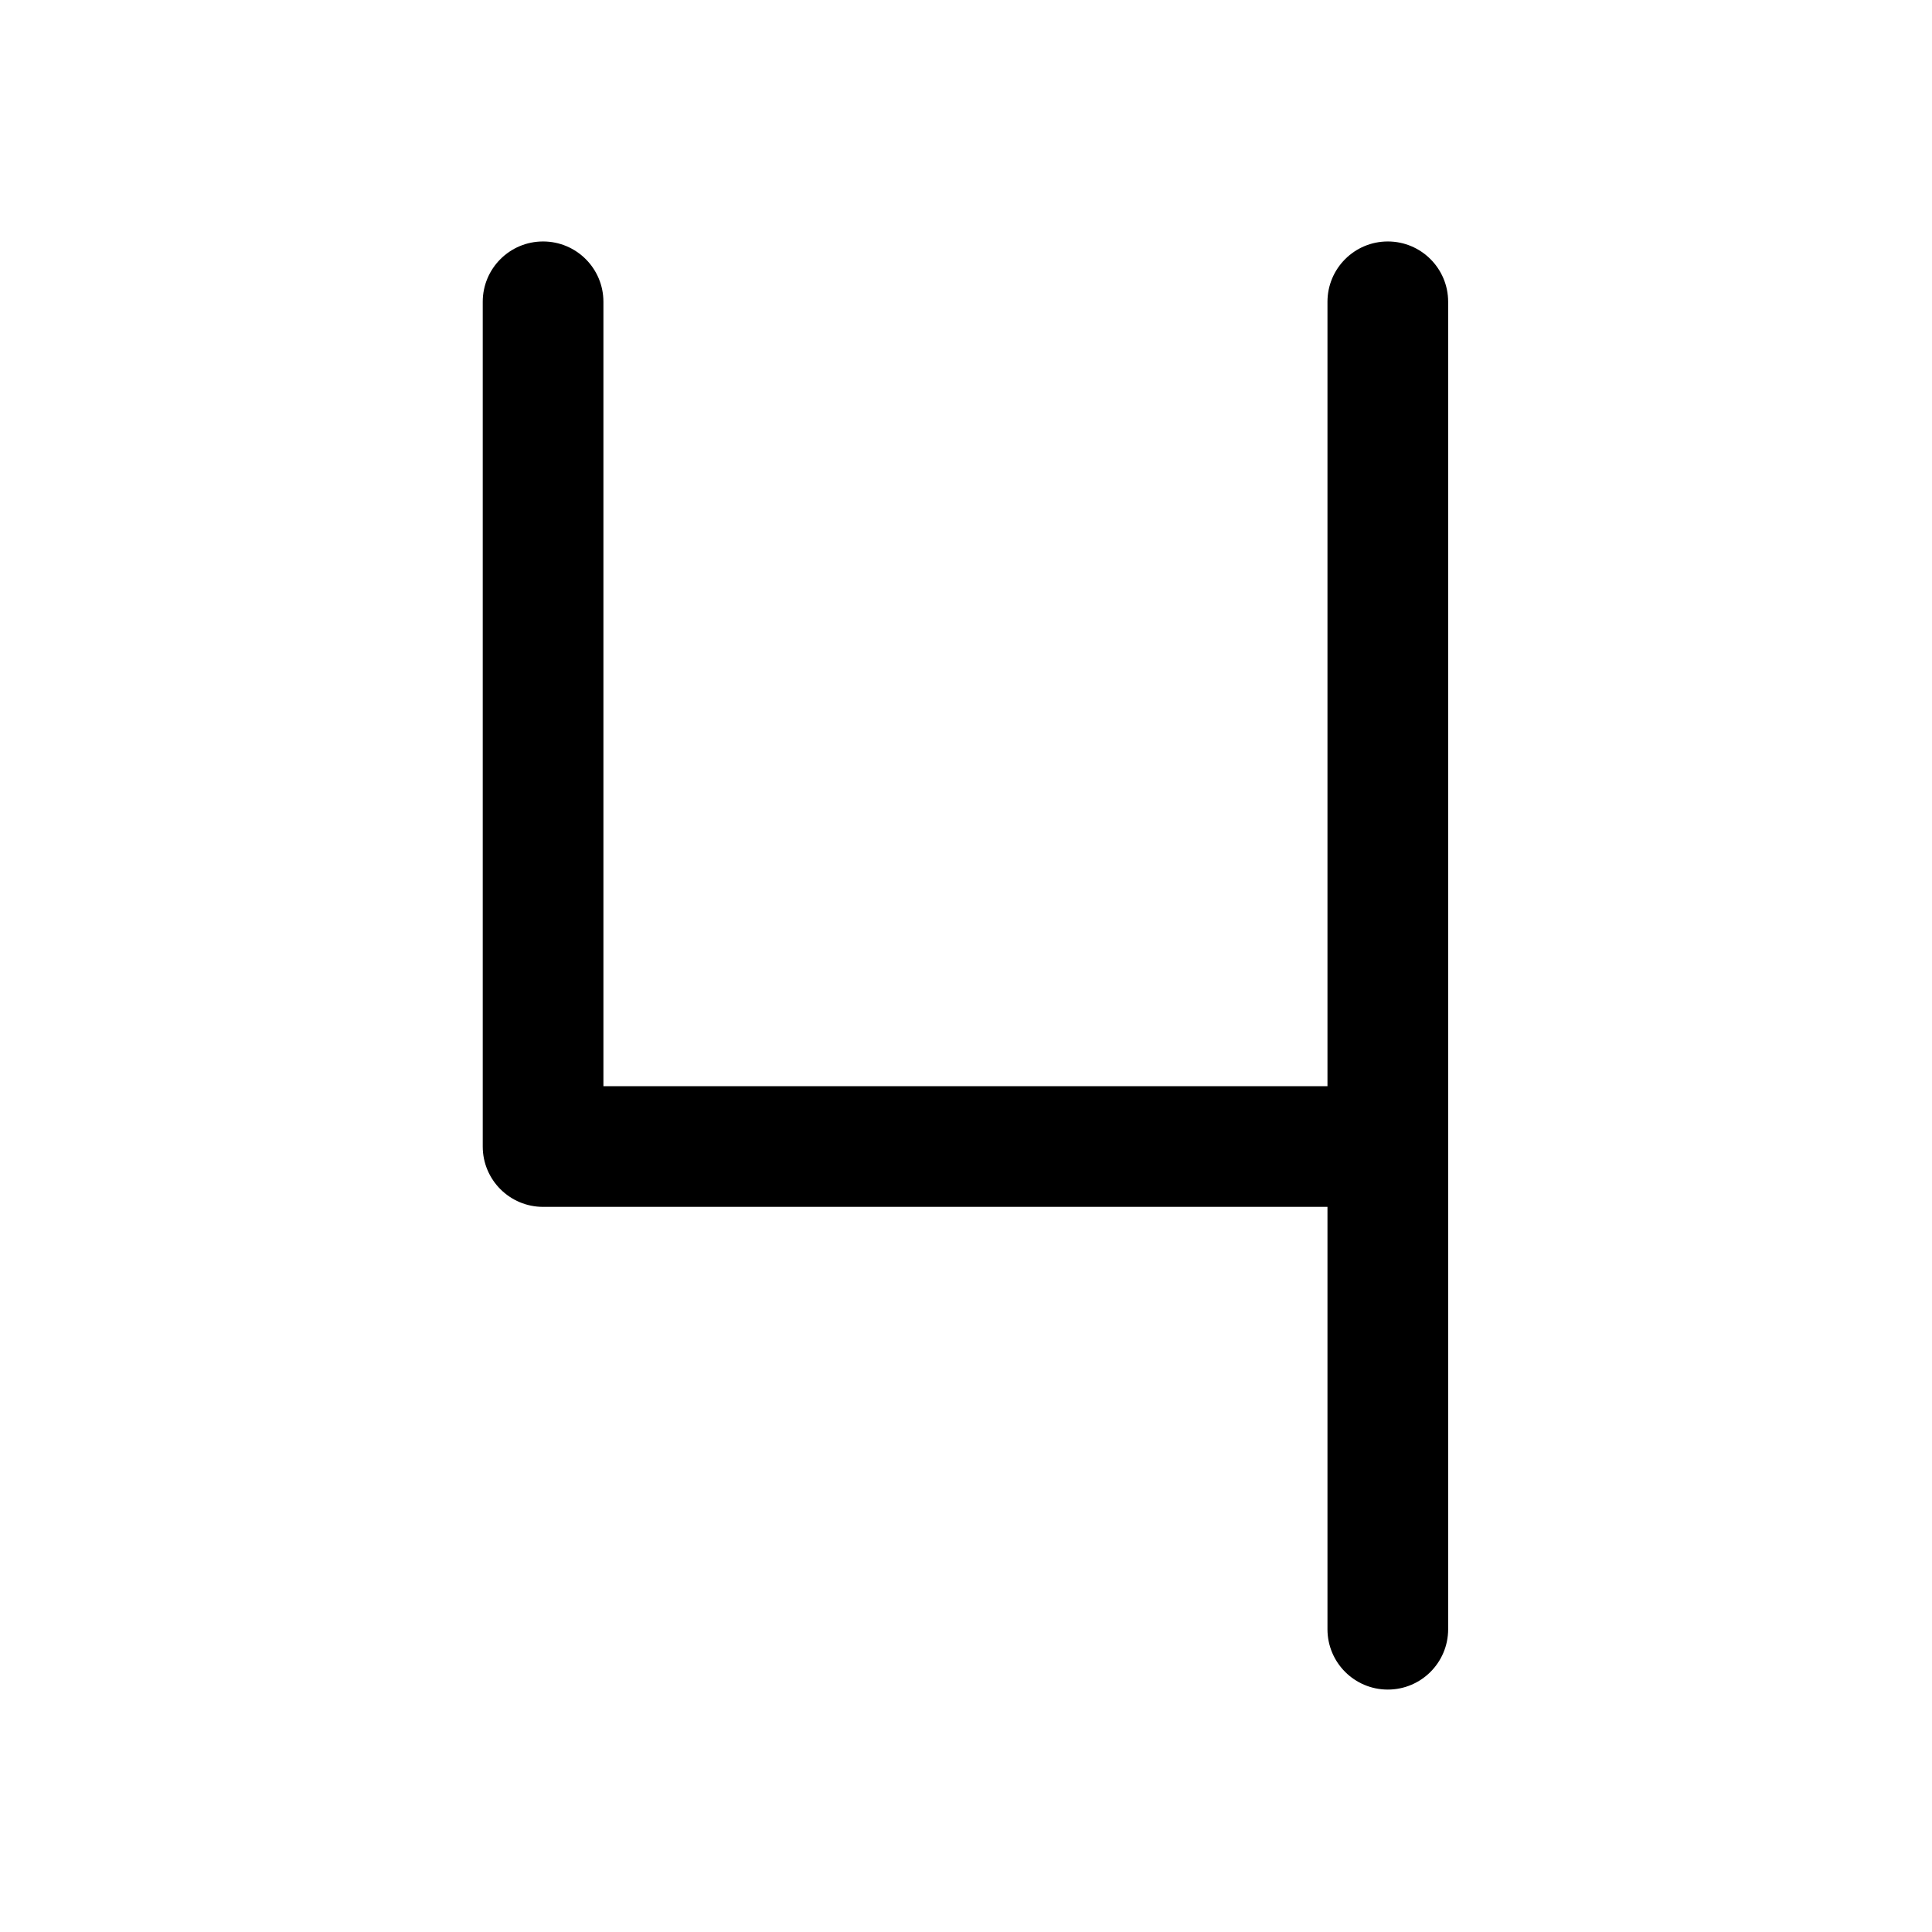
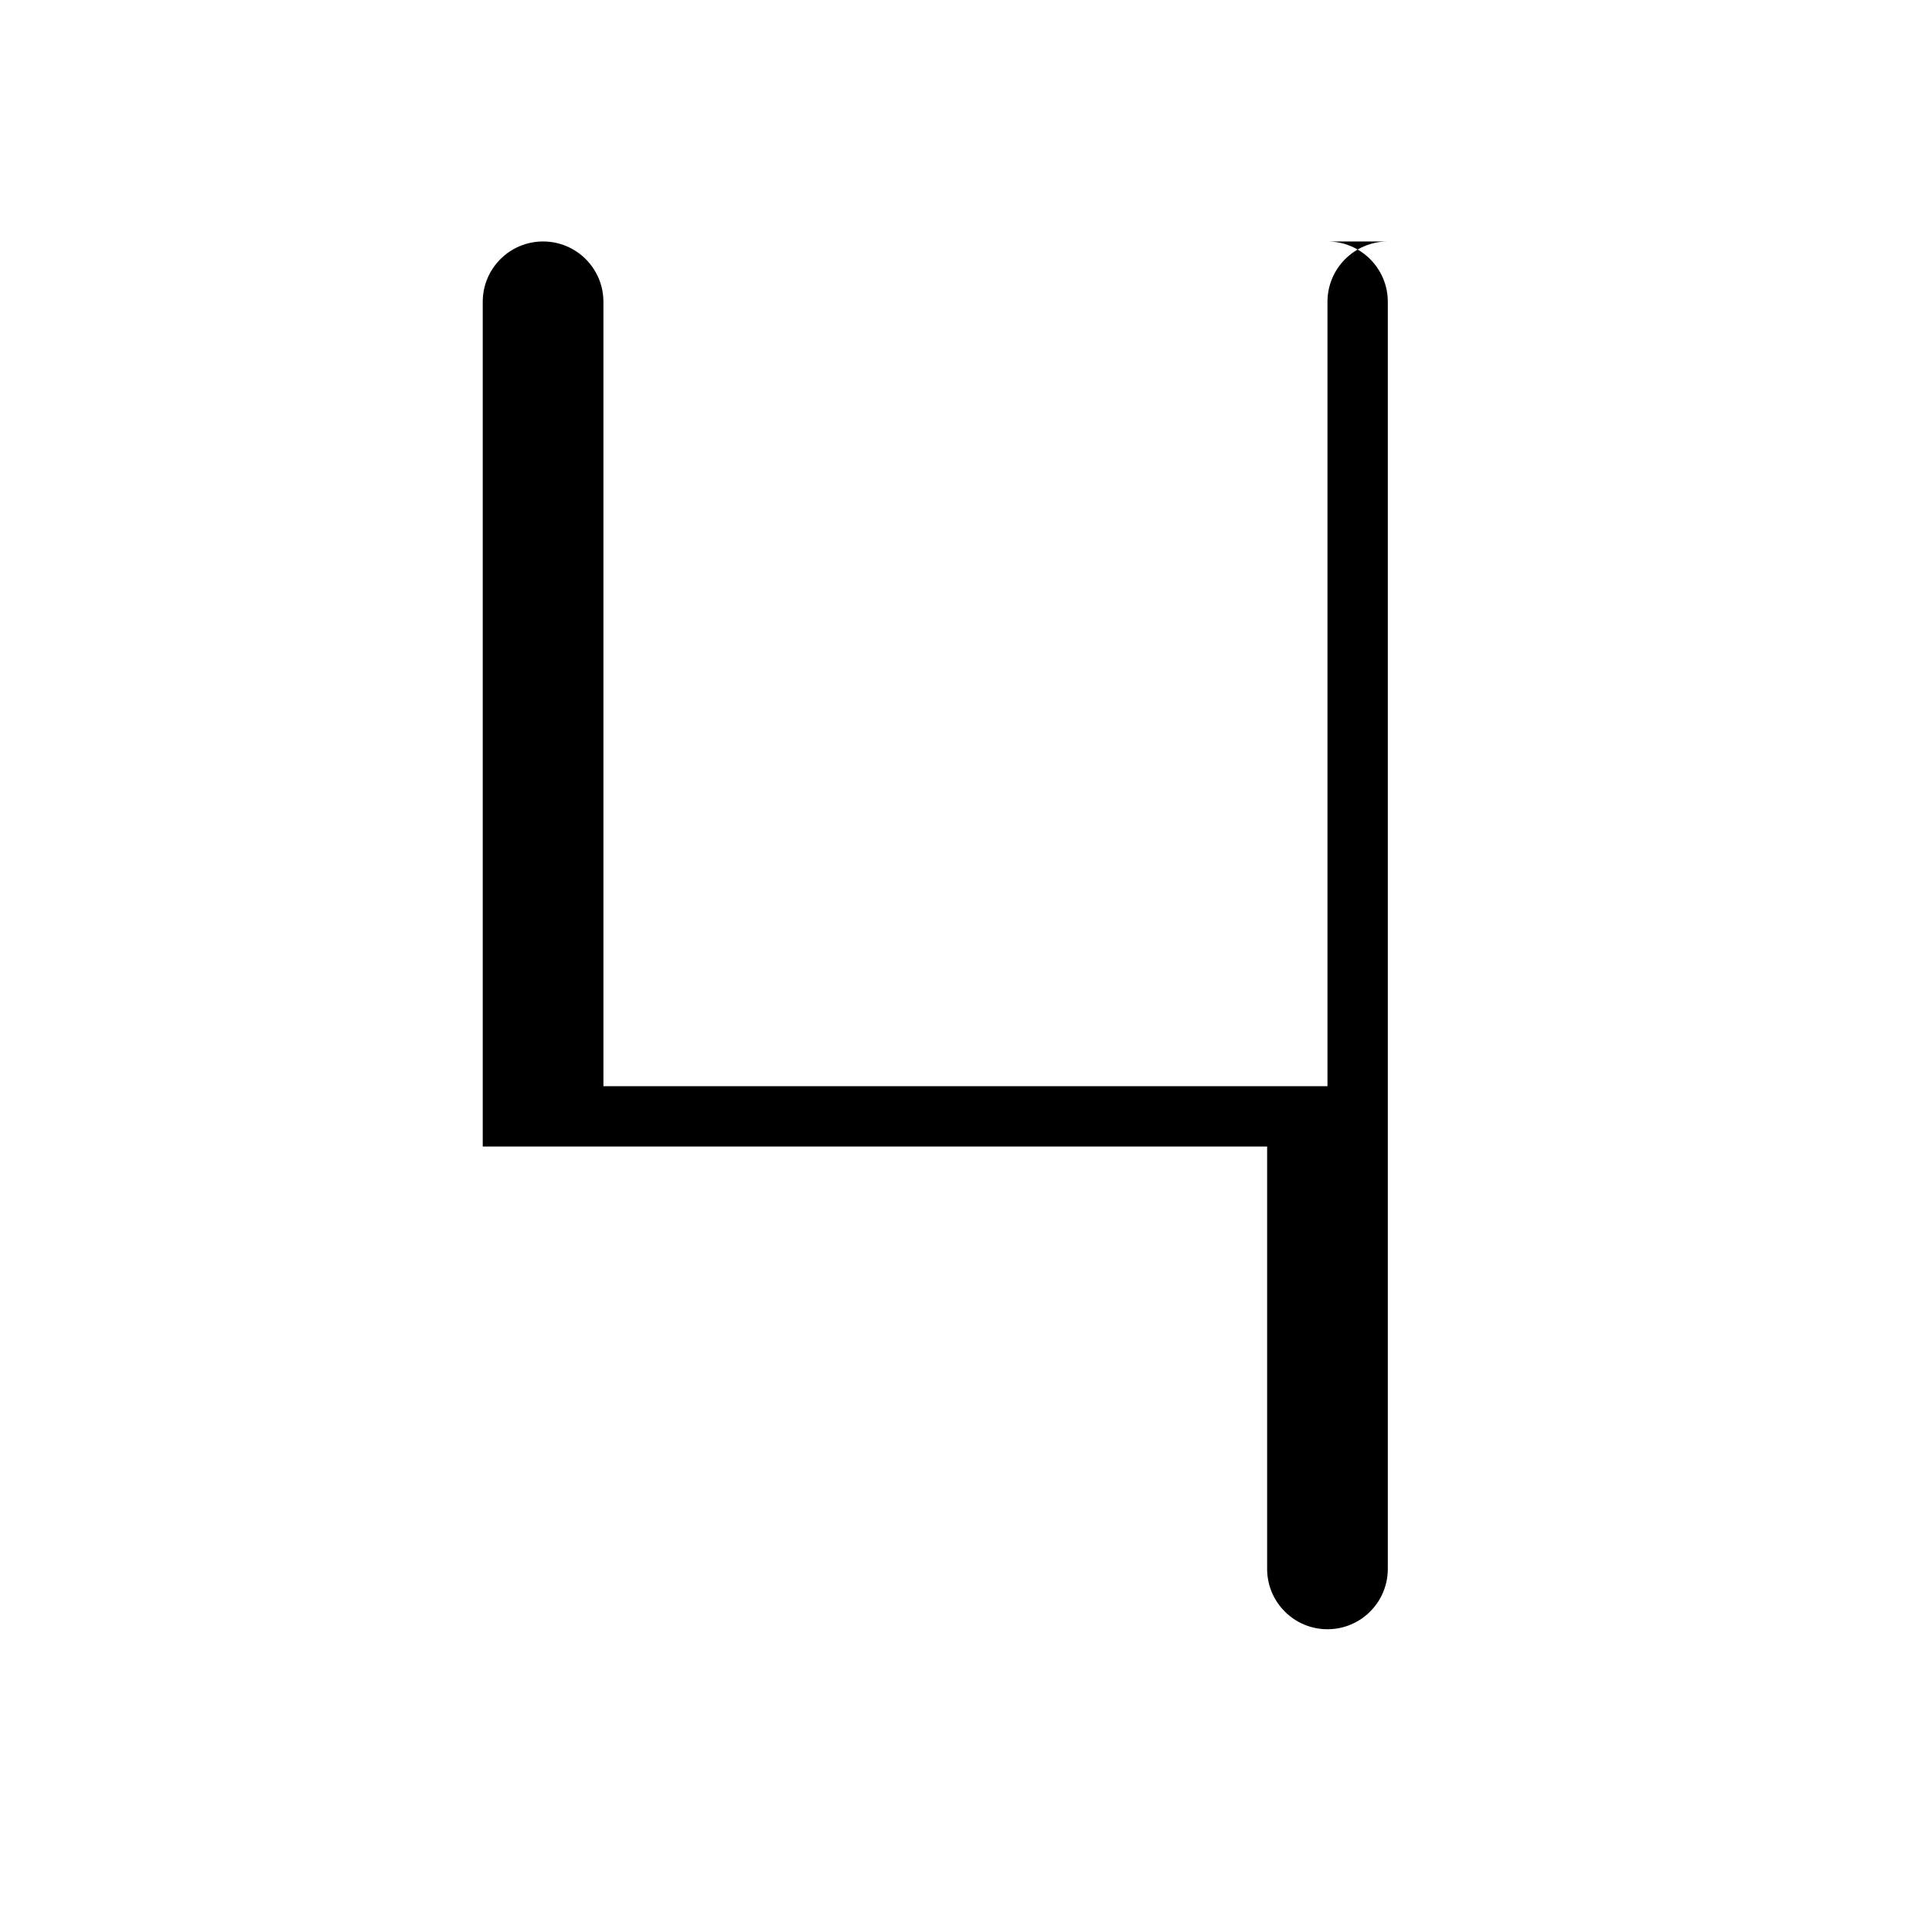
<svg xmlns="http://www.w3.org/2000/svg" t="1557384254243" class="icon" style="" viewBox="0 0 1024 1024" version="1.1" p-id="1208" width="200" height="200">
  <defs>
    <style type="text/css" />
  </defs>
-   <path d="M735.568 127.982c-17.662 0-31.98 14.318-31.98 31.98v415.744H319.824V159.962c0-17.662-14.318-31.98-31.98-31.98-17.662 0-31.98 14.318-31.98 31.98v447.724c0 17.662 14.318 31.98 31.98 31.98h415.744v223.863c0 17.662 14.318 31.98 31.98 31.98 17.662 0 31.98-14.318 31.98-31.98V159.962c0-17.662-14.318-31.98-31.98-31.98z" p-id="1209" />
+   <path d="M735.568 127.982c-17.662 0-31.98 14.318-31.98 31.98v415.744H319.824V159.962c0-17.662-14.318-31.98-31.98-31.98-17.662 0-31.98 14.318-31.98 31.98v447.724h415.744v223.863c0 17.662 14.318 31.98 31.98 31.98 17.662 0 31.98-14.318 31.98-31.98V159.962c0-17.662-14.318-31.98-31.98-31.98z" p-id="1209" />
</svg>